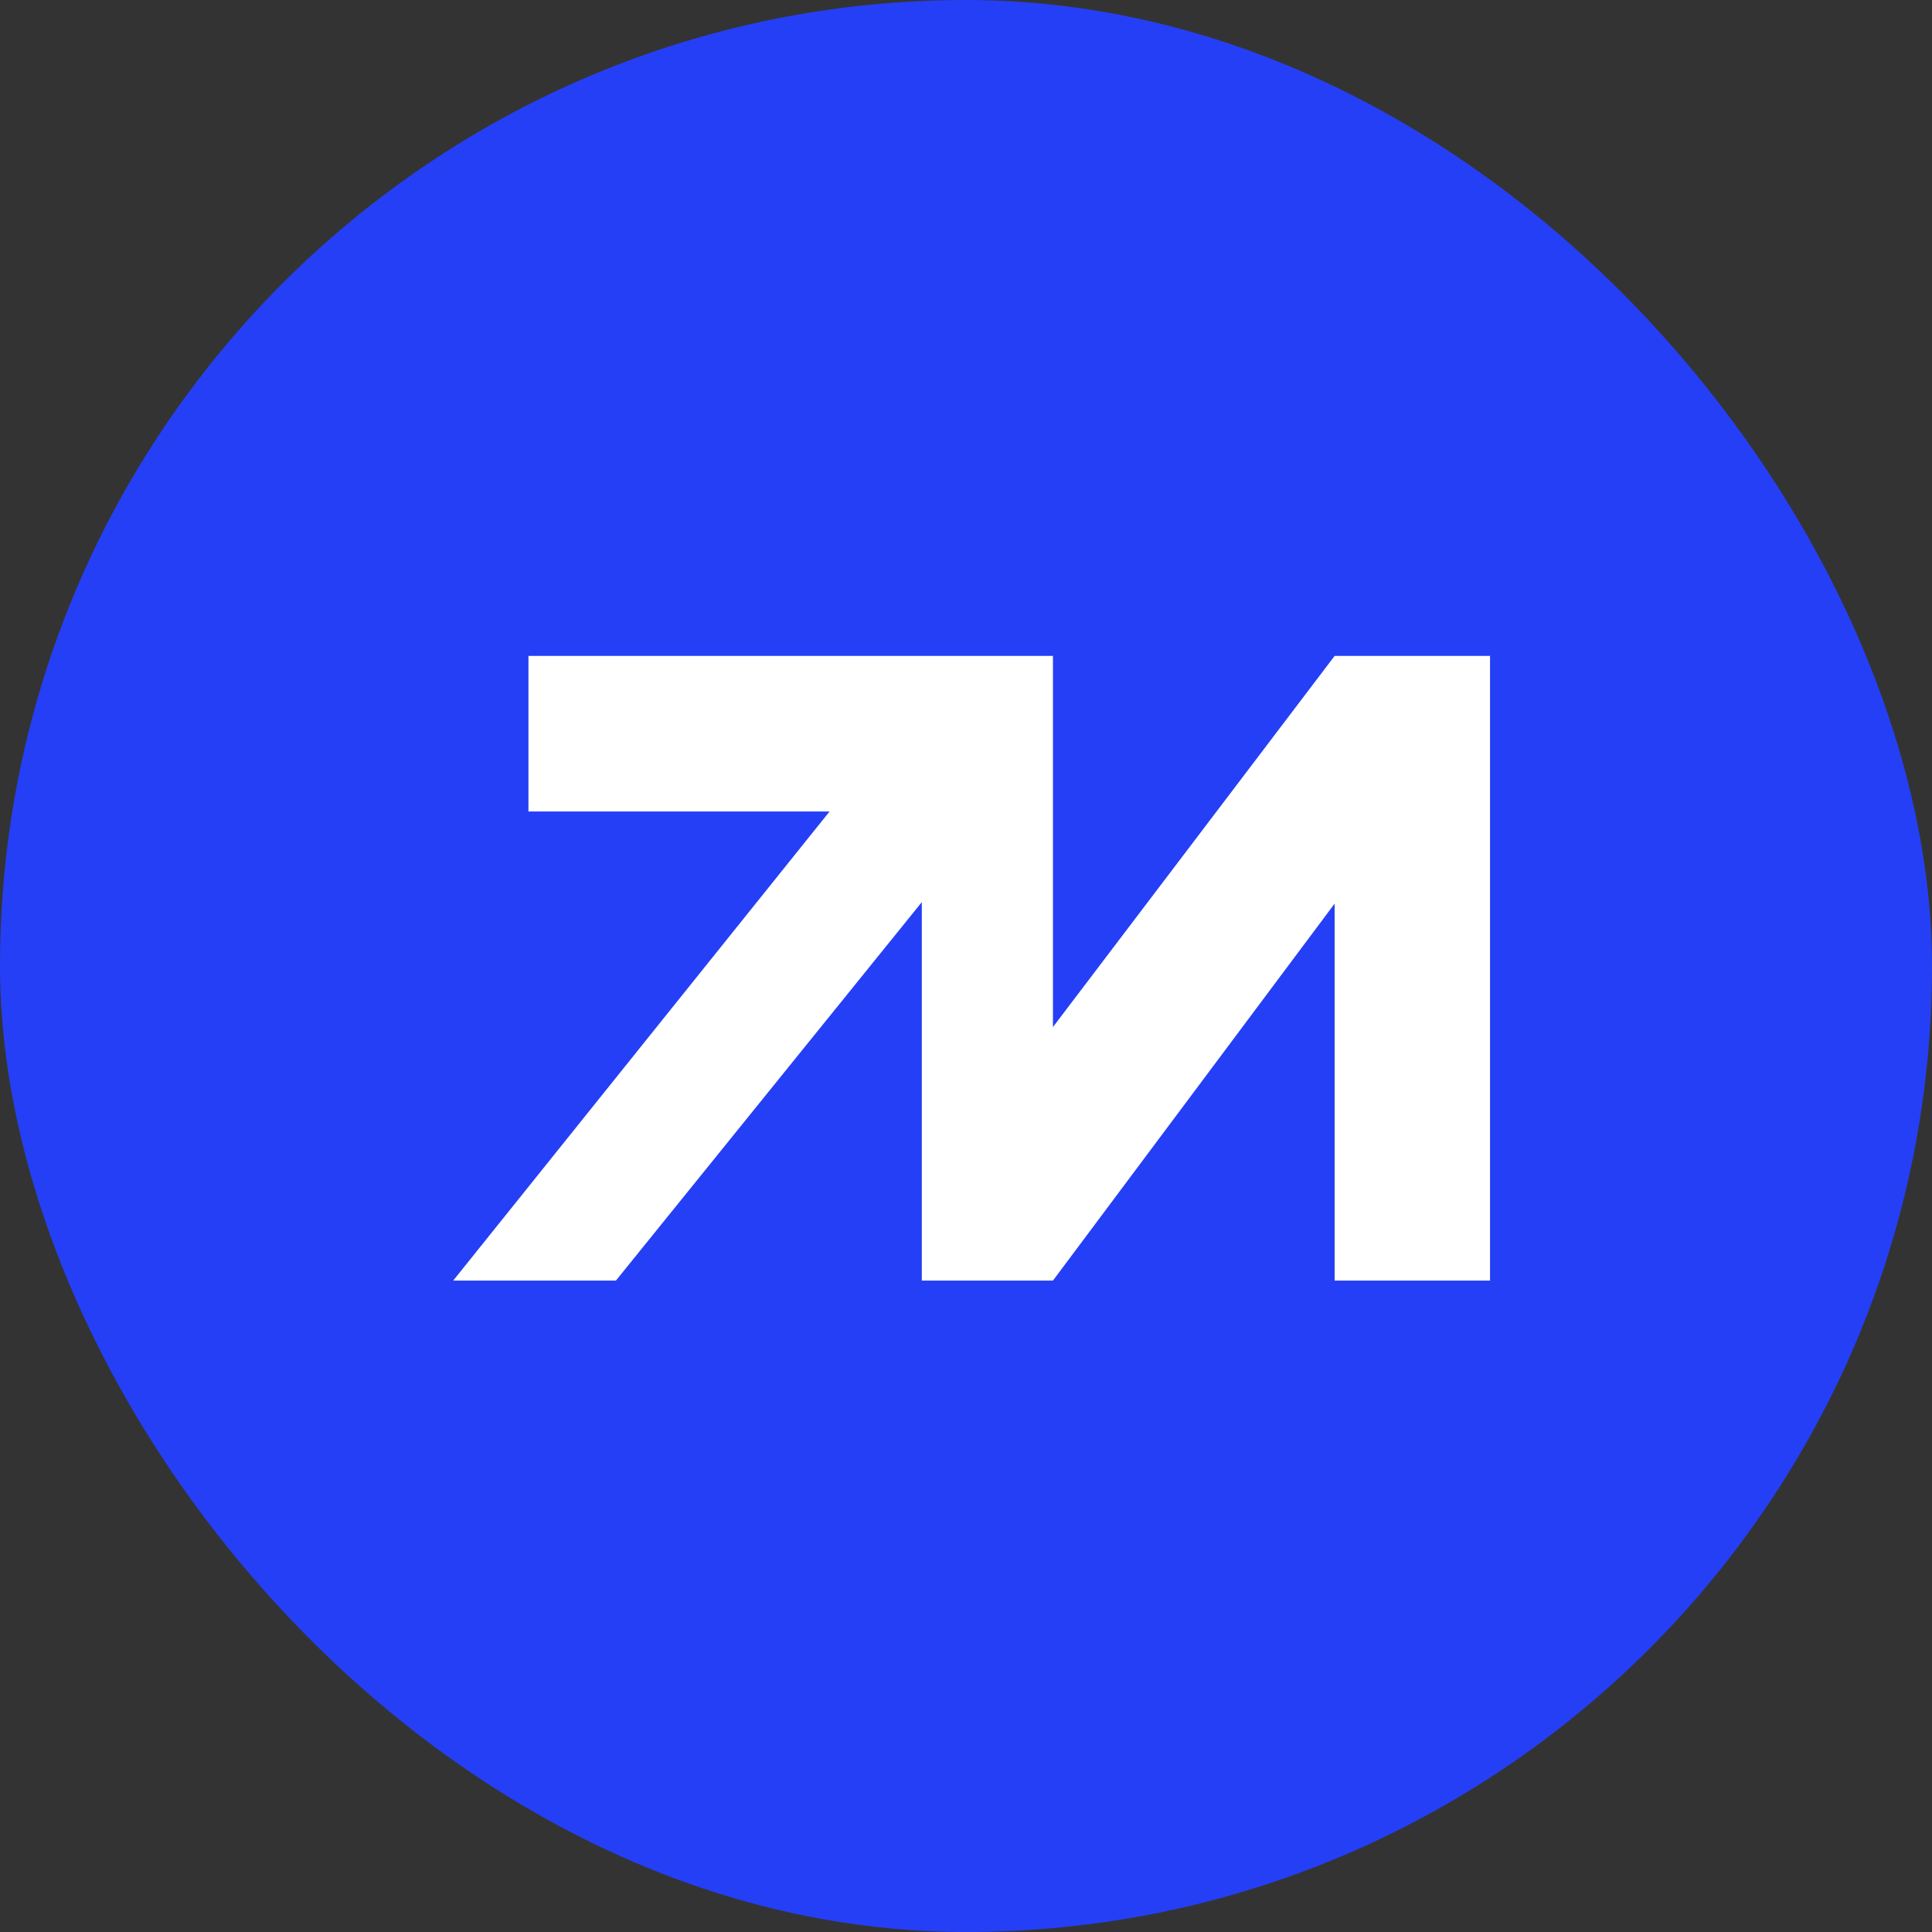
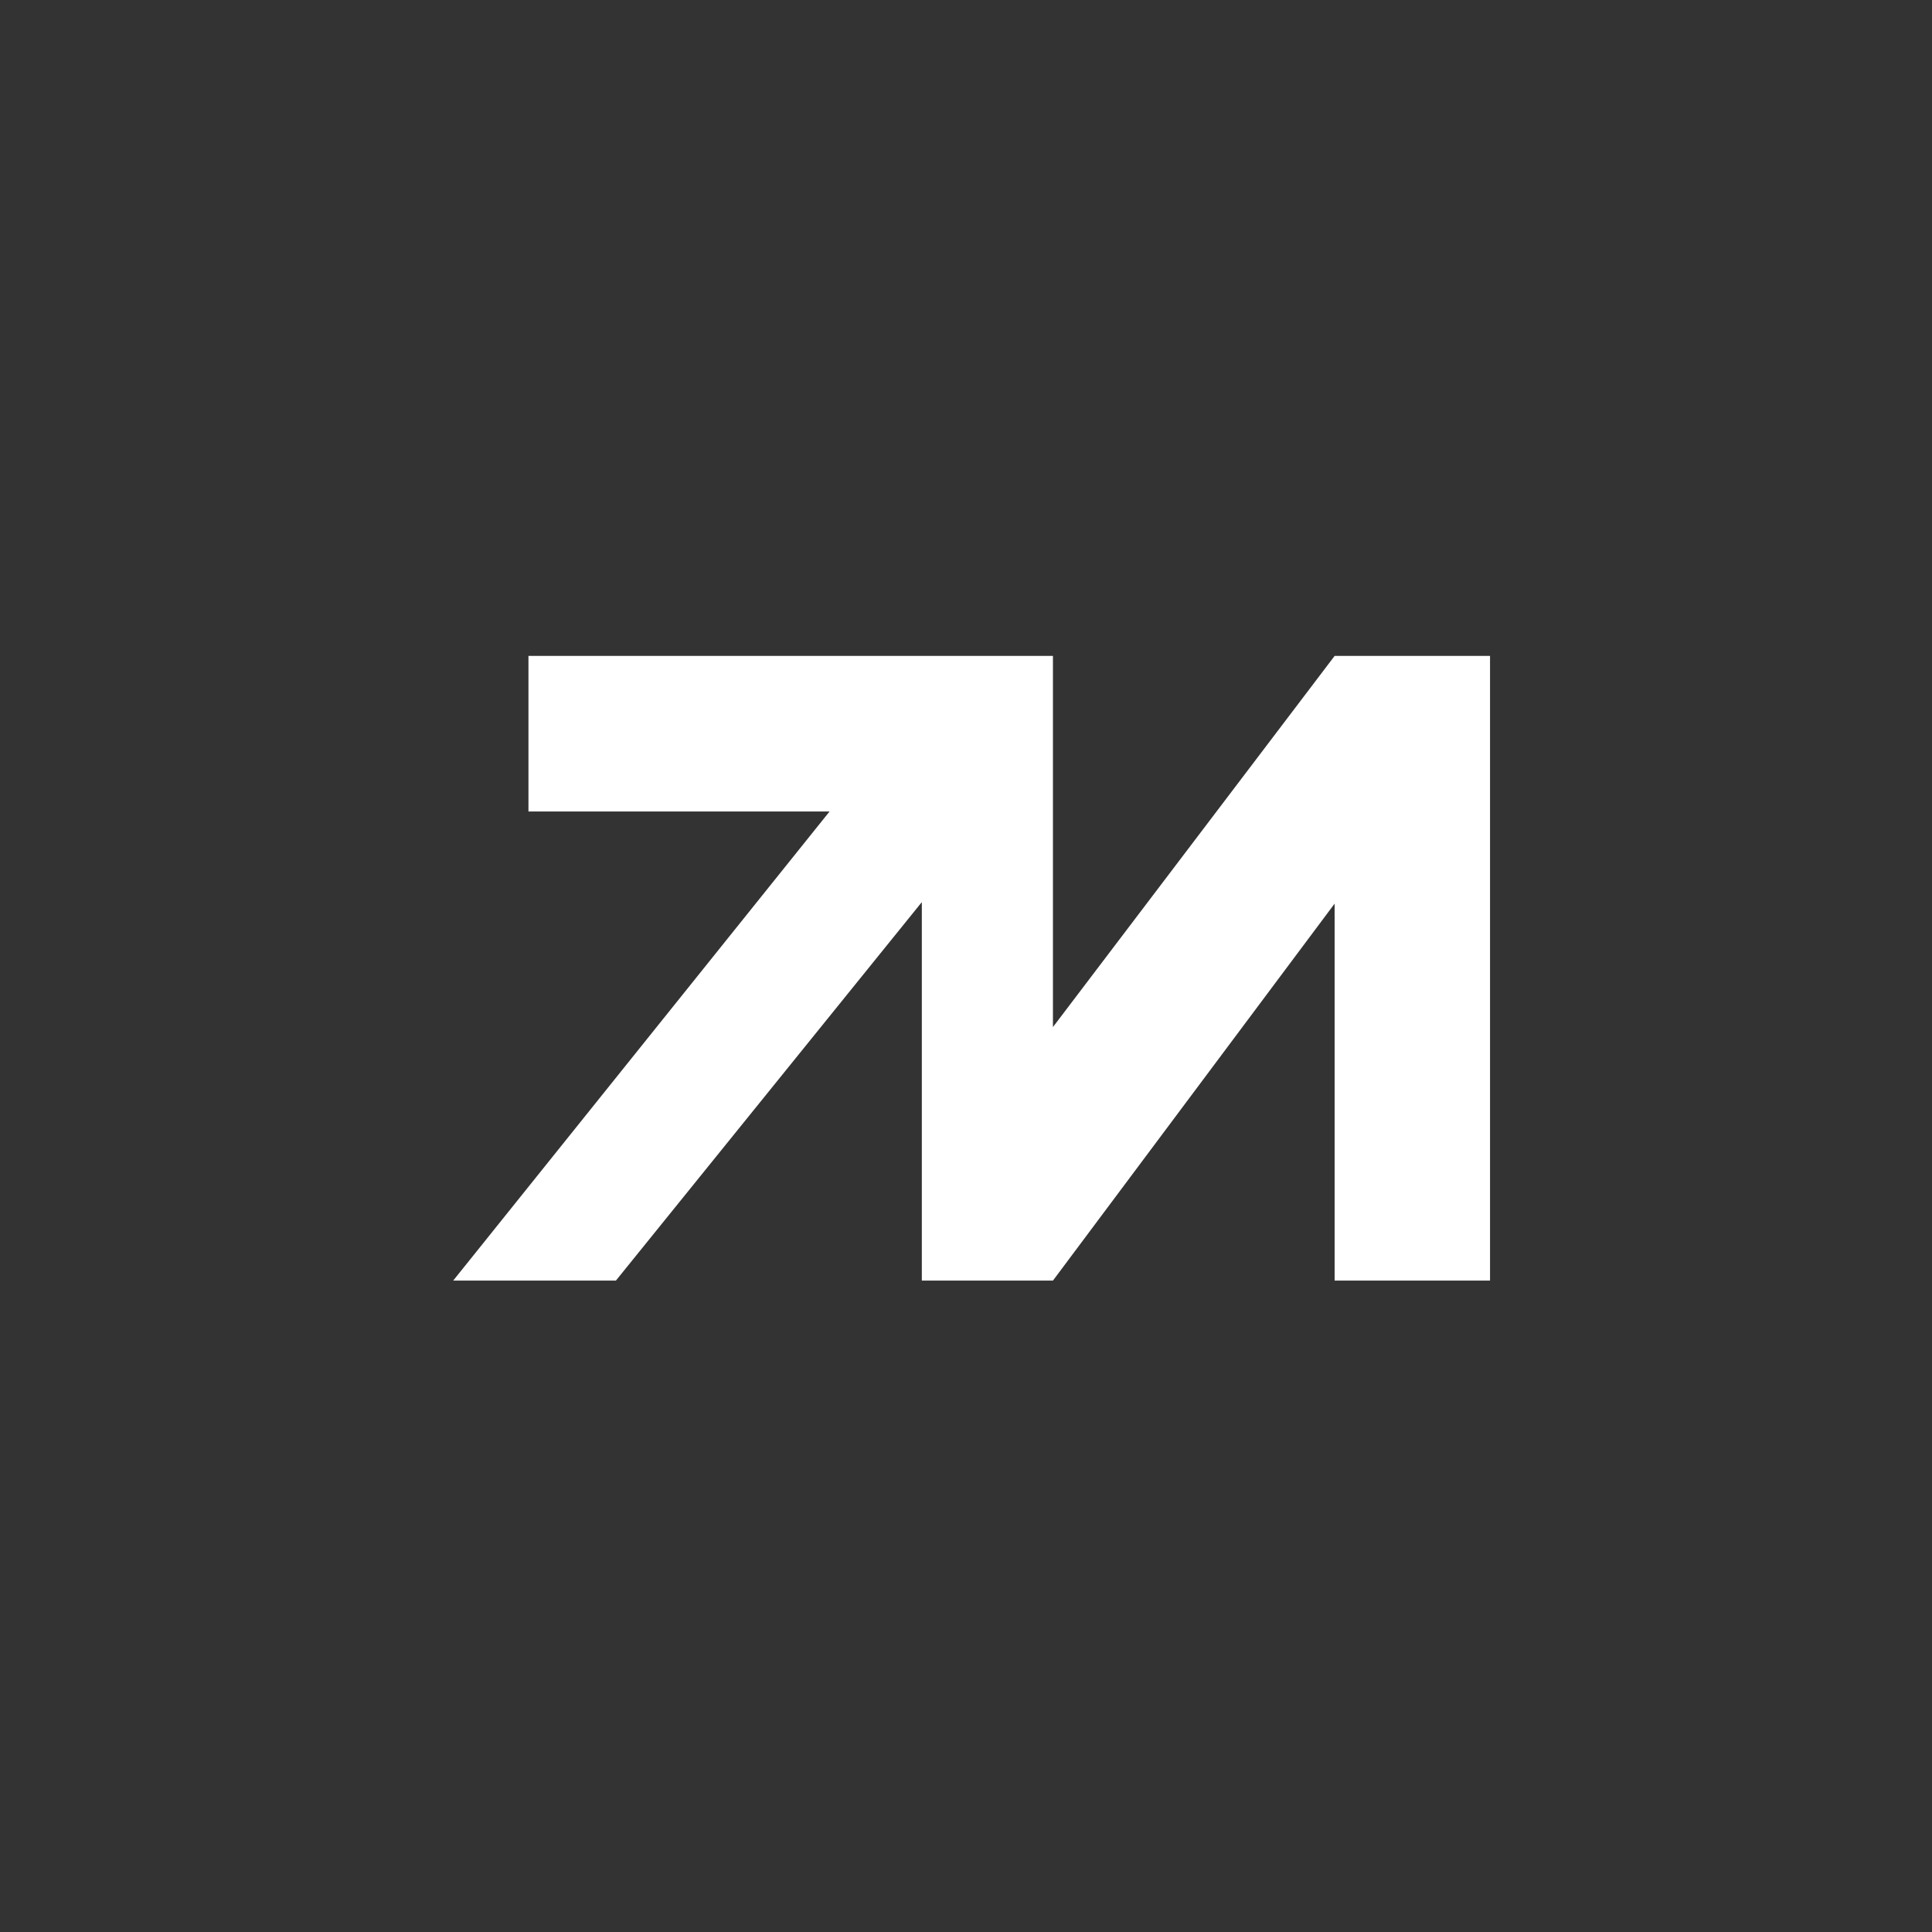
<svg xmlns="http://www.w3.org/2000/svg" width="162" height="162" viewBox="0 0 162 162" fill="none">
  <rect x="0" y="0" width="162" height="162" fill="#333333" stroke="none" />
-   <rect width="162" height="162" rx="81" fill="#253FF6" />
  <path d="M44.311 55V68.045H69.559C59.041 81.156 48.519 94.268 38 107.38H51.643C60.194 96.8 68.745 86.223 77.296 75.642V107.38H88.29C96.163 96.842 104.036 86.307 111.909 75.769V107.38H124.94V55H111.909C104.036 65.372 96.163 75.745 88.29 86.121V55H44.311Z" fill="white" />
</svg>